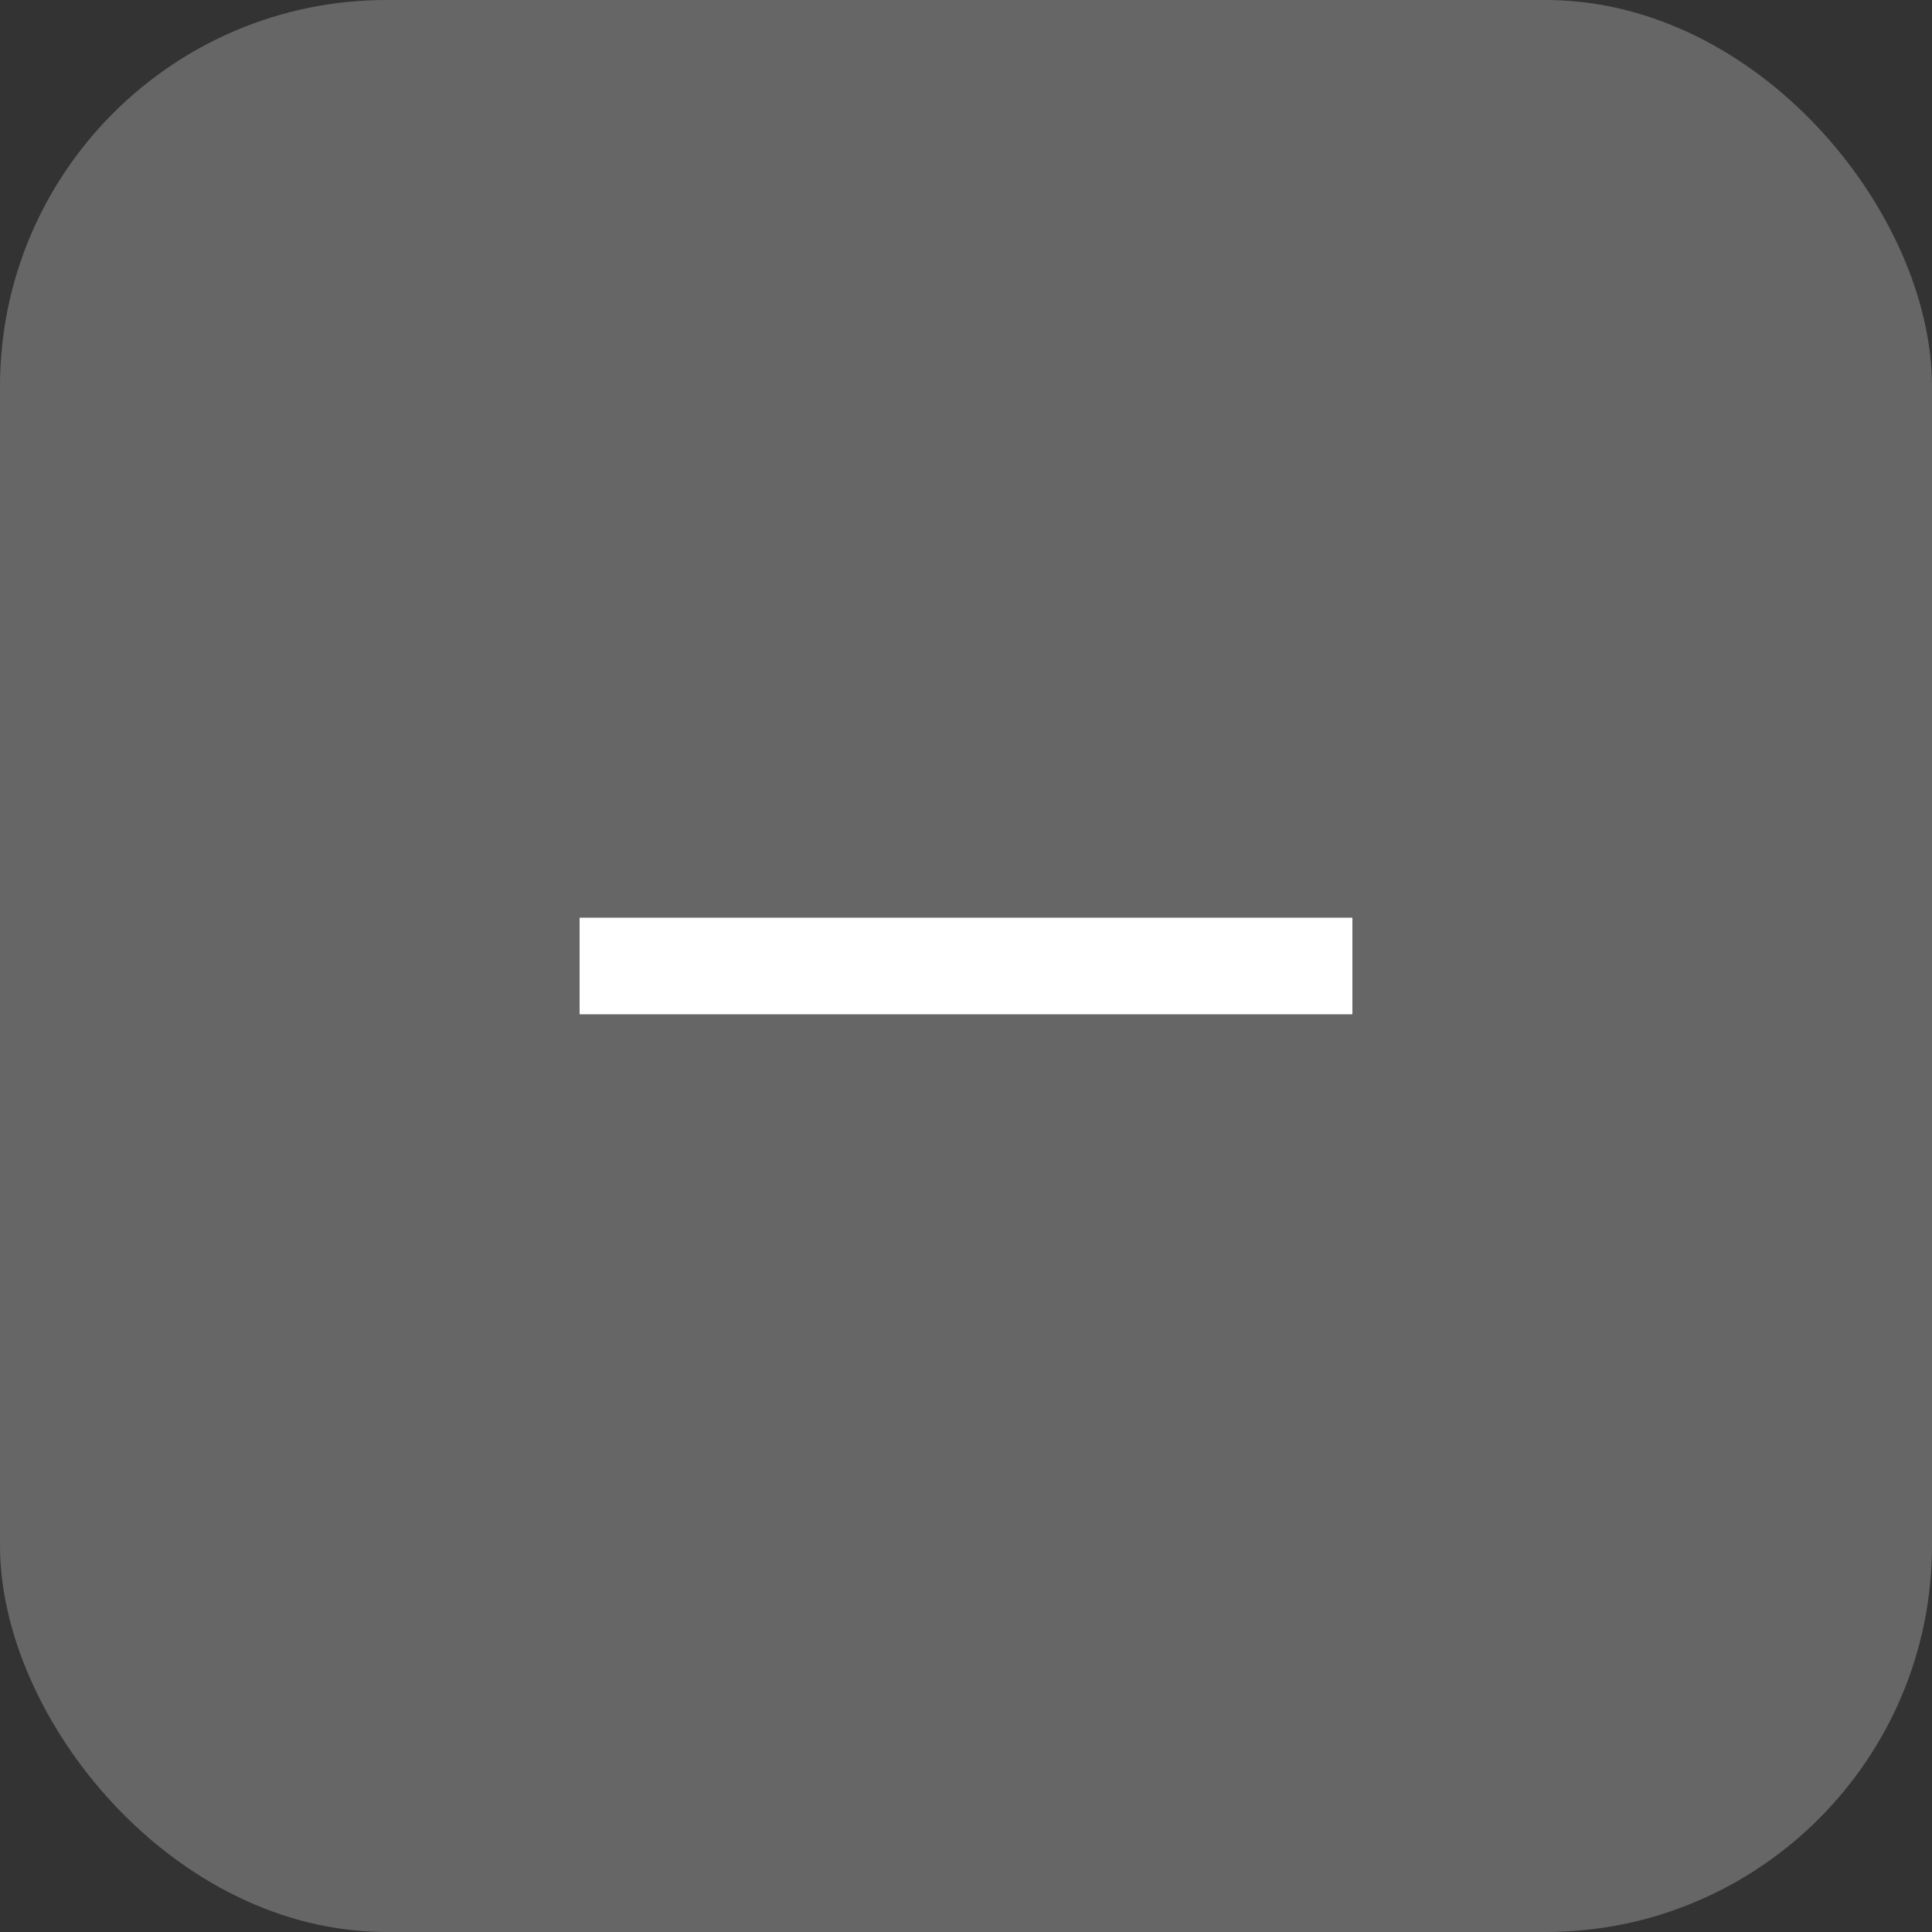
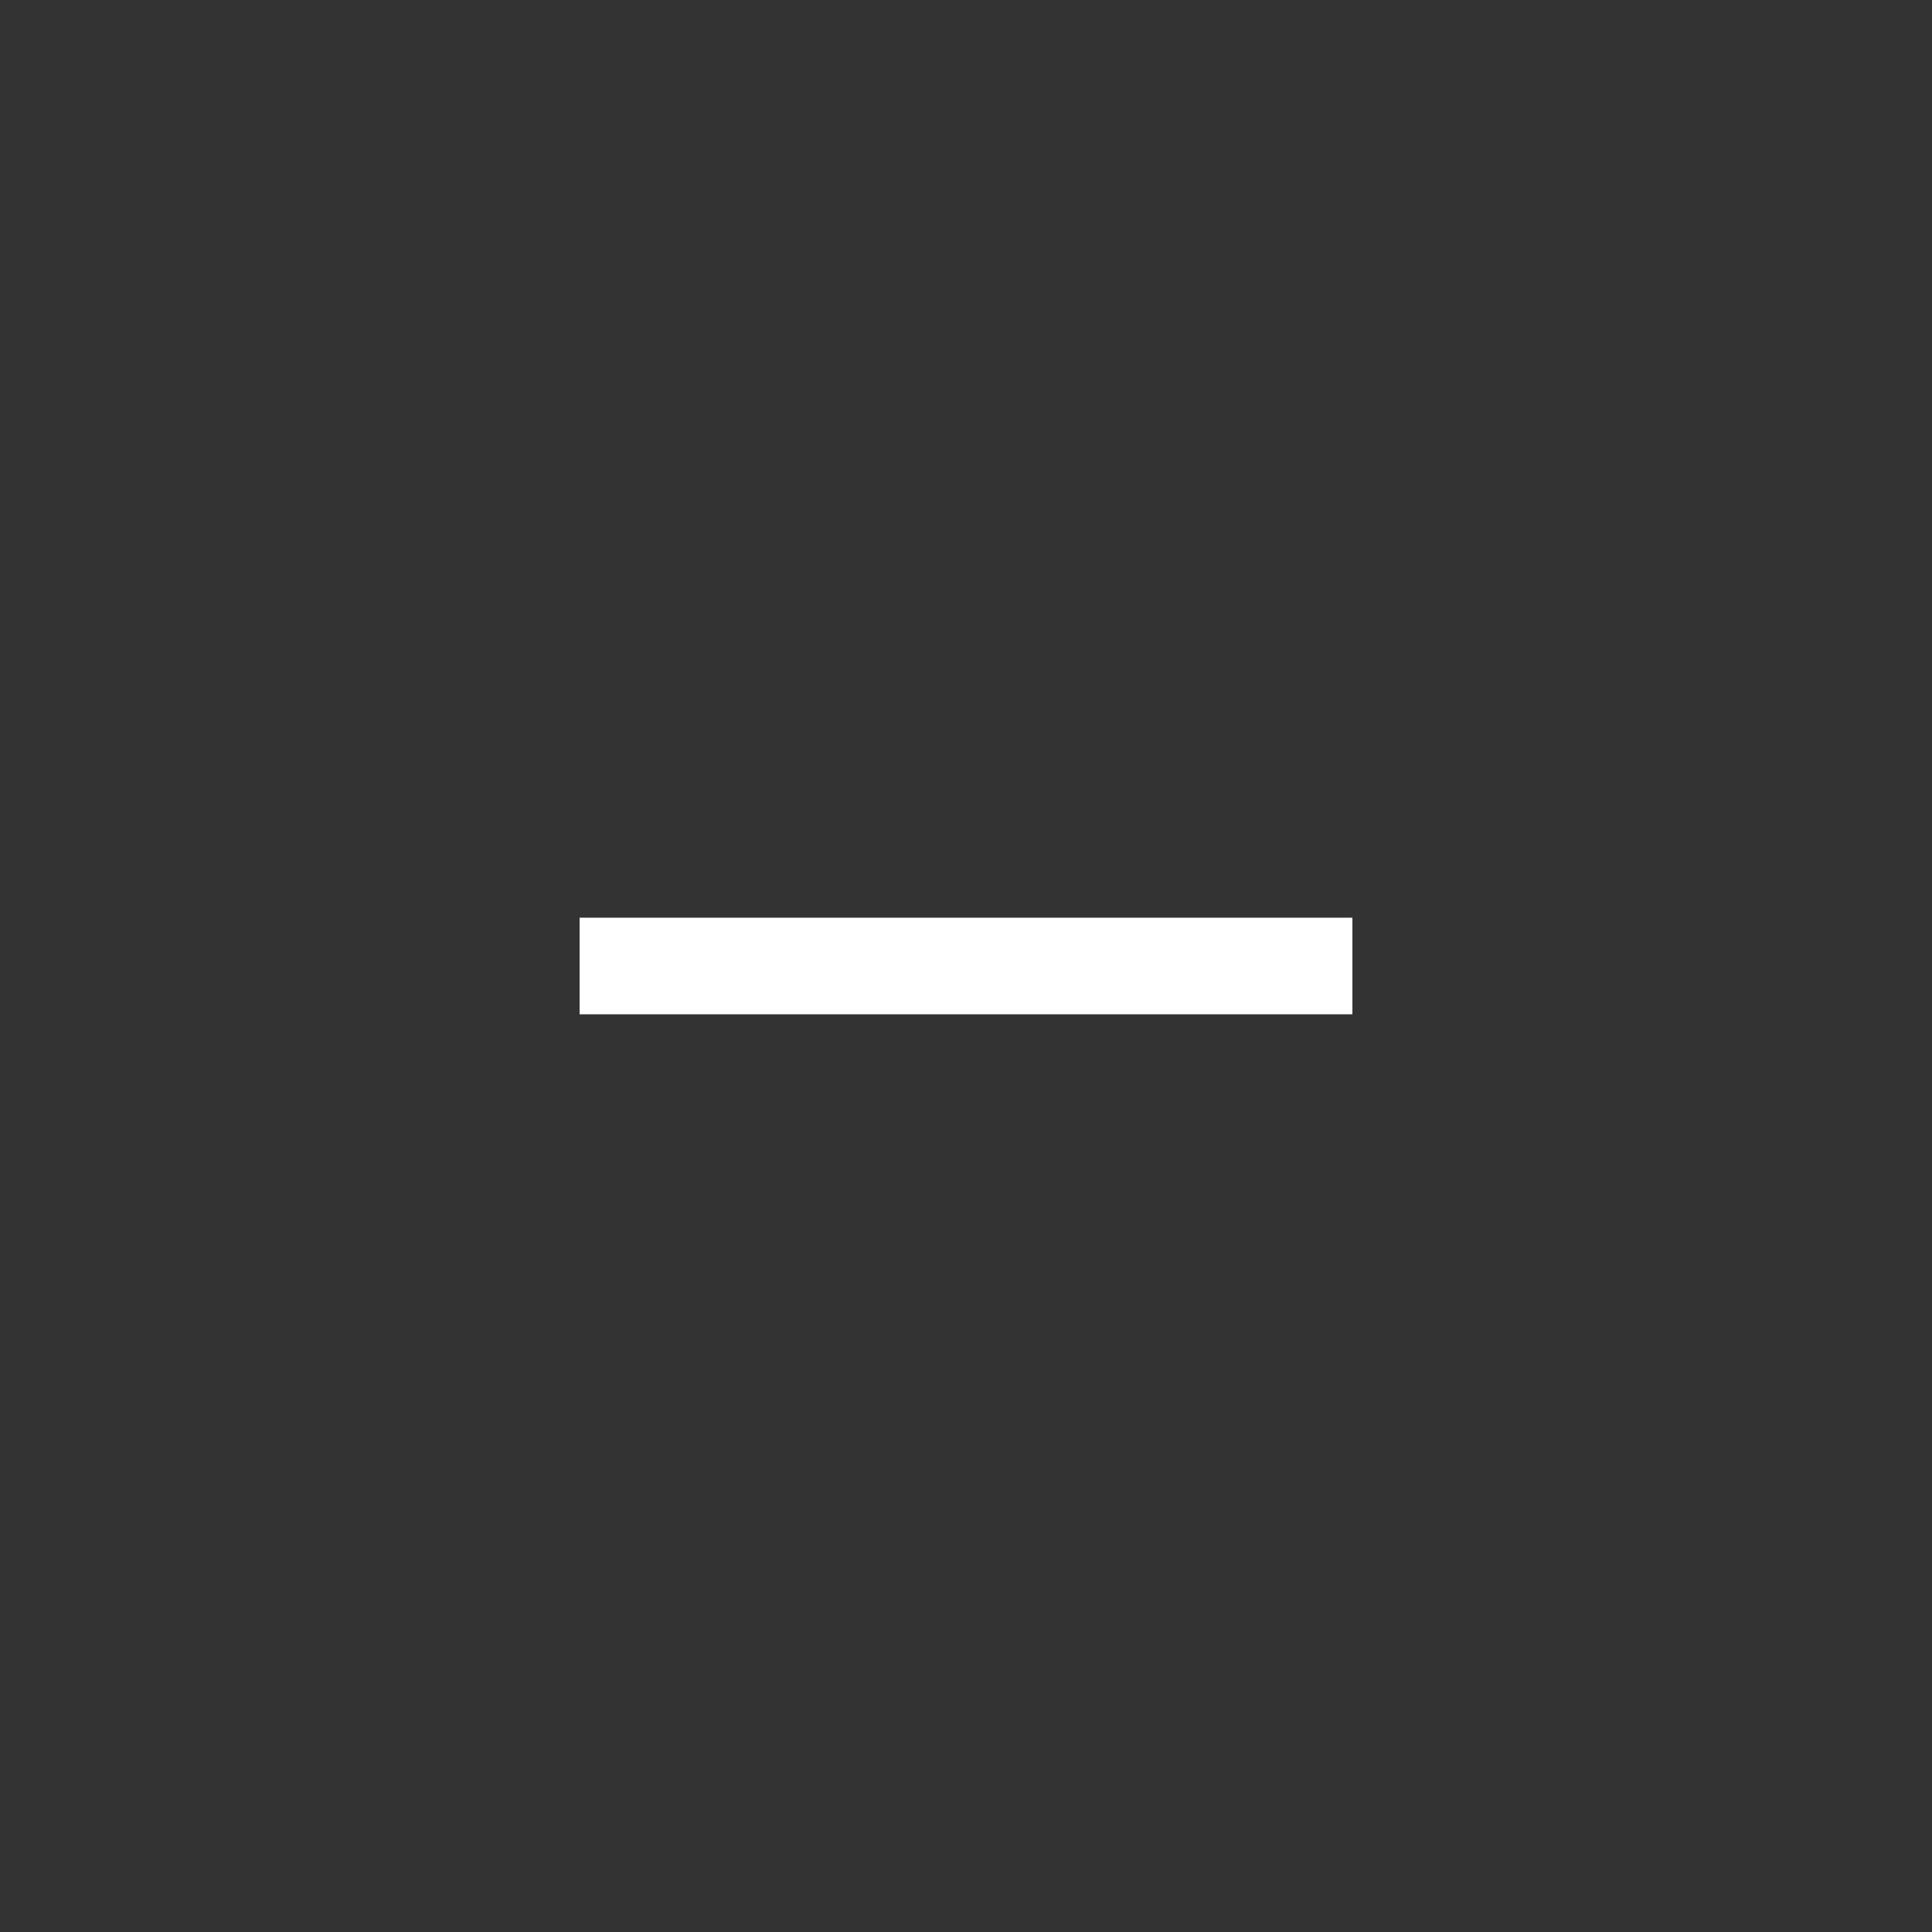
<svg xmlns="http://www.w3.org/2000/svg" width="20" height="20" viewBox="0 0 20 20">
  <rect x="0" y="0" width="20" height="20" fill="#333333" stroke="none" />
  <g fill="none" fill-rule="evenodd">
    <g>
      <g>
        <g>
          <g transform="translate(-926, -521) translate(358, 435) translate(568, 86)">
-             <rect width="20" height="20" fill="#9B9B9B" opacity=".5" rx="4" />
            <path stroke="#FFF" d="M6 10h8" />
          </g>
        </g>
      </g>
    </g>
  </g>
</svg>